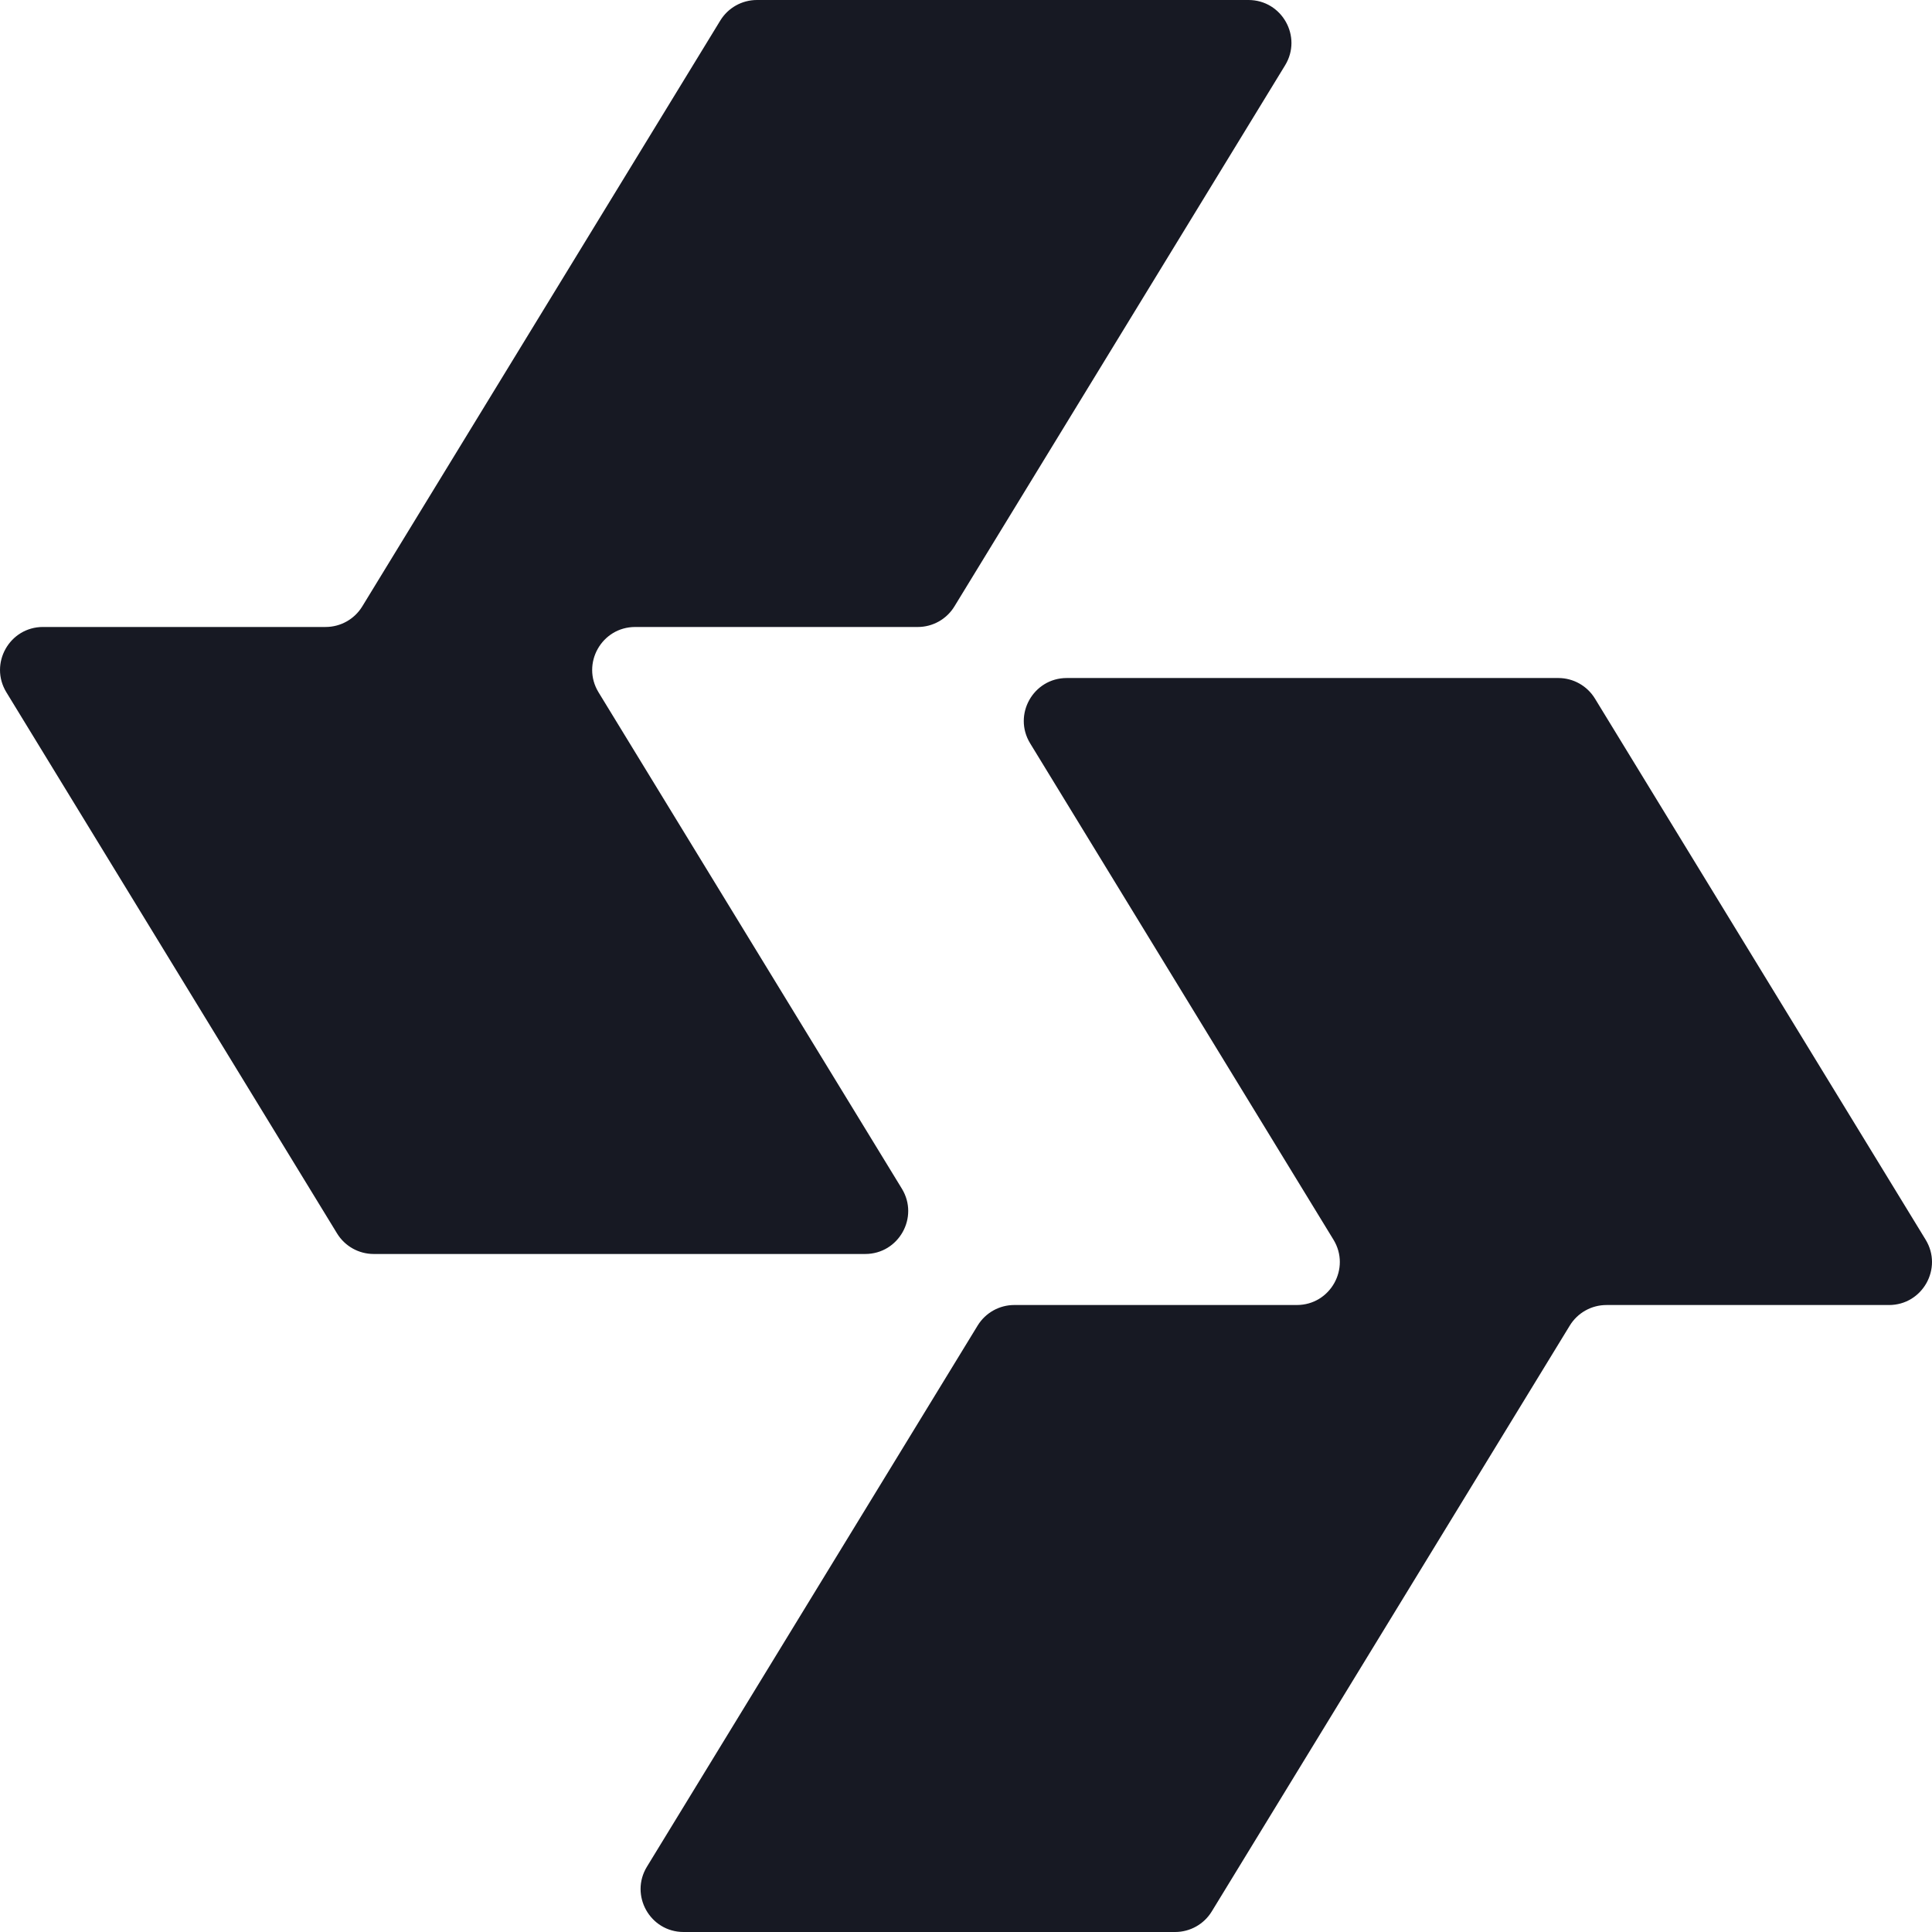
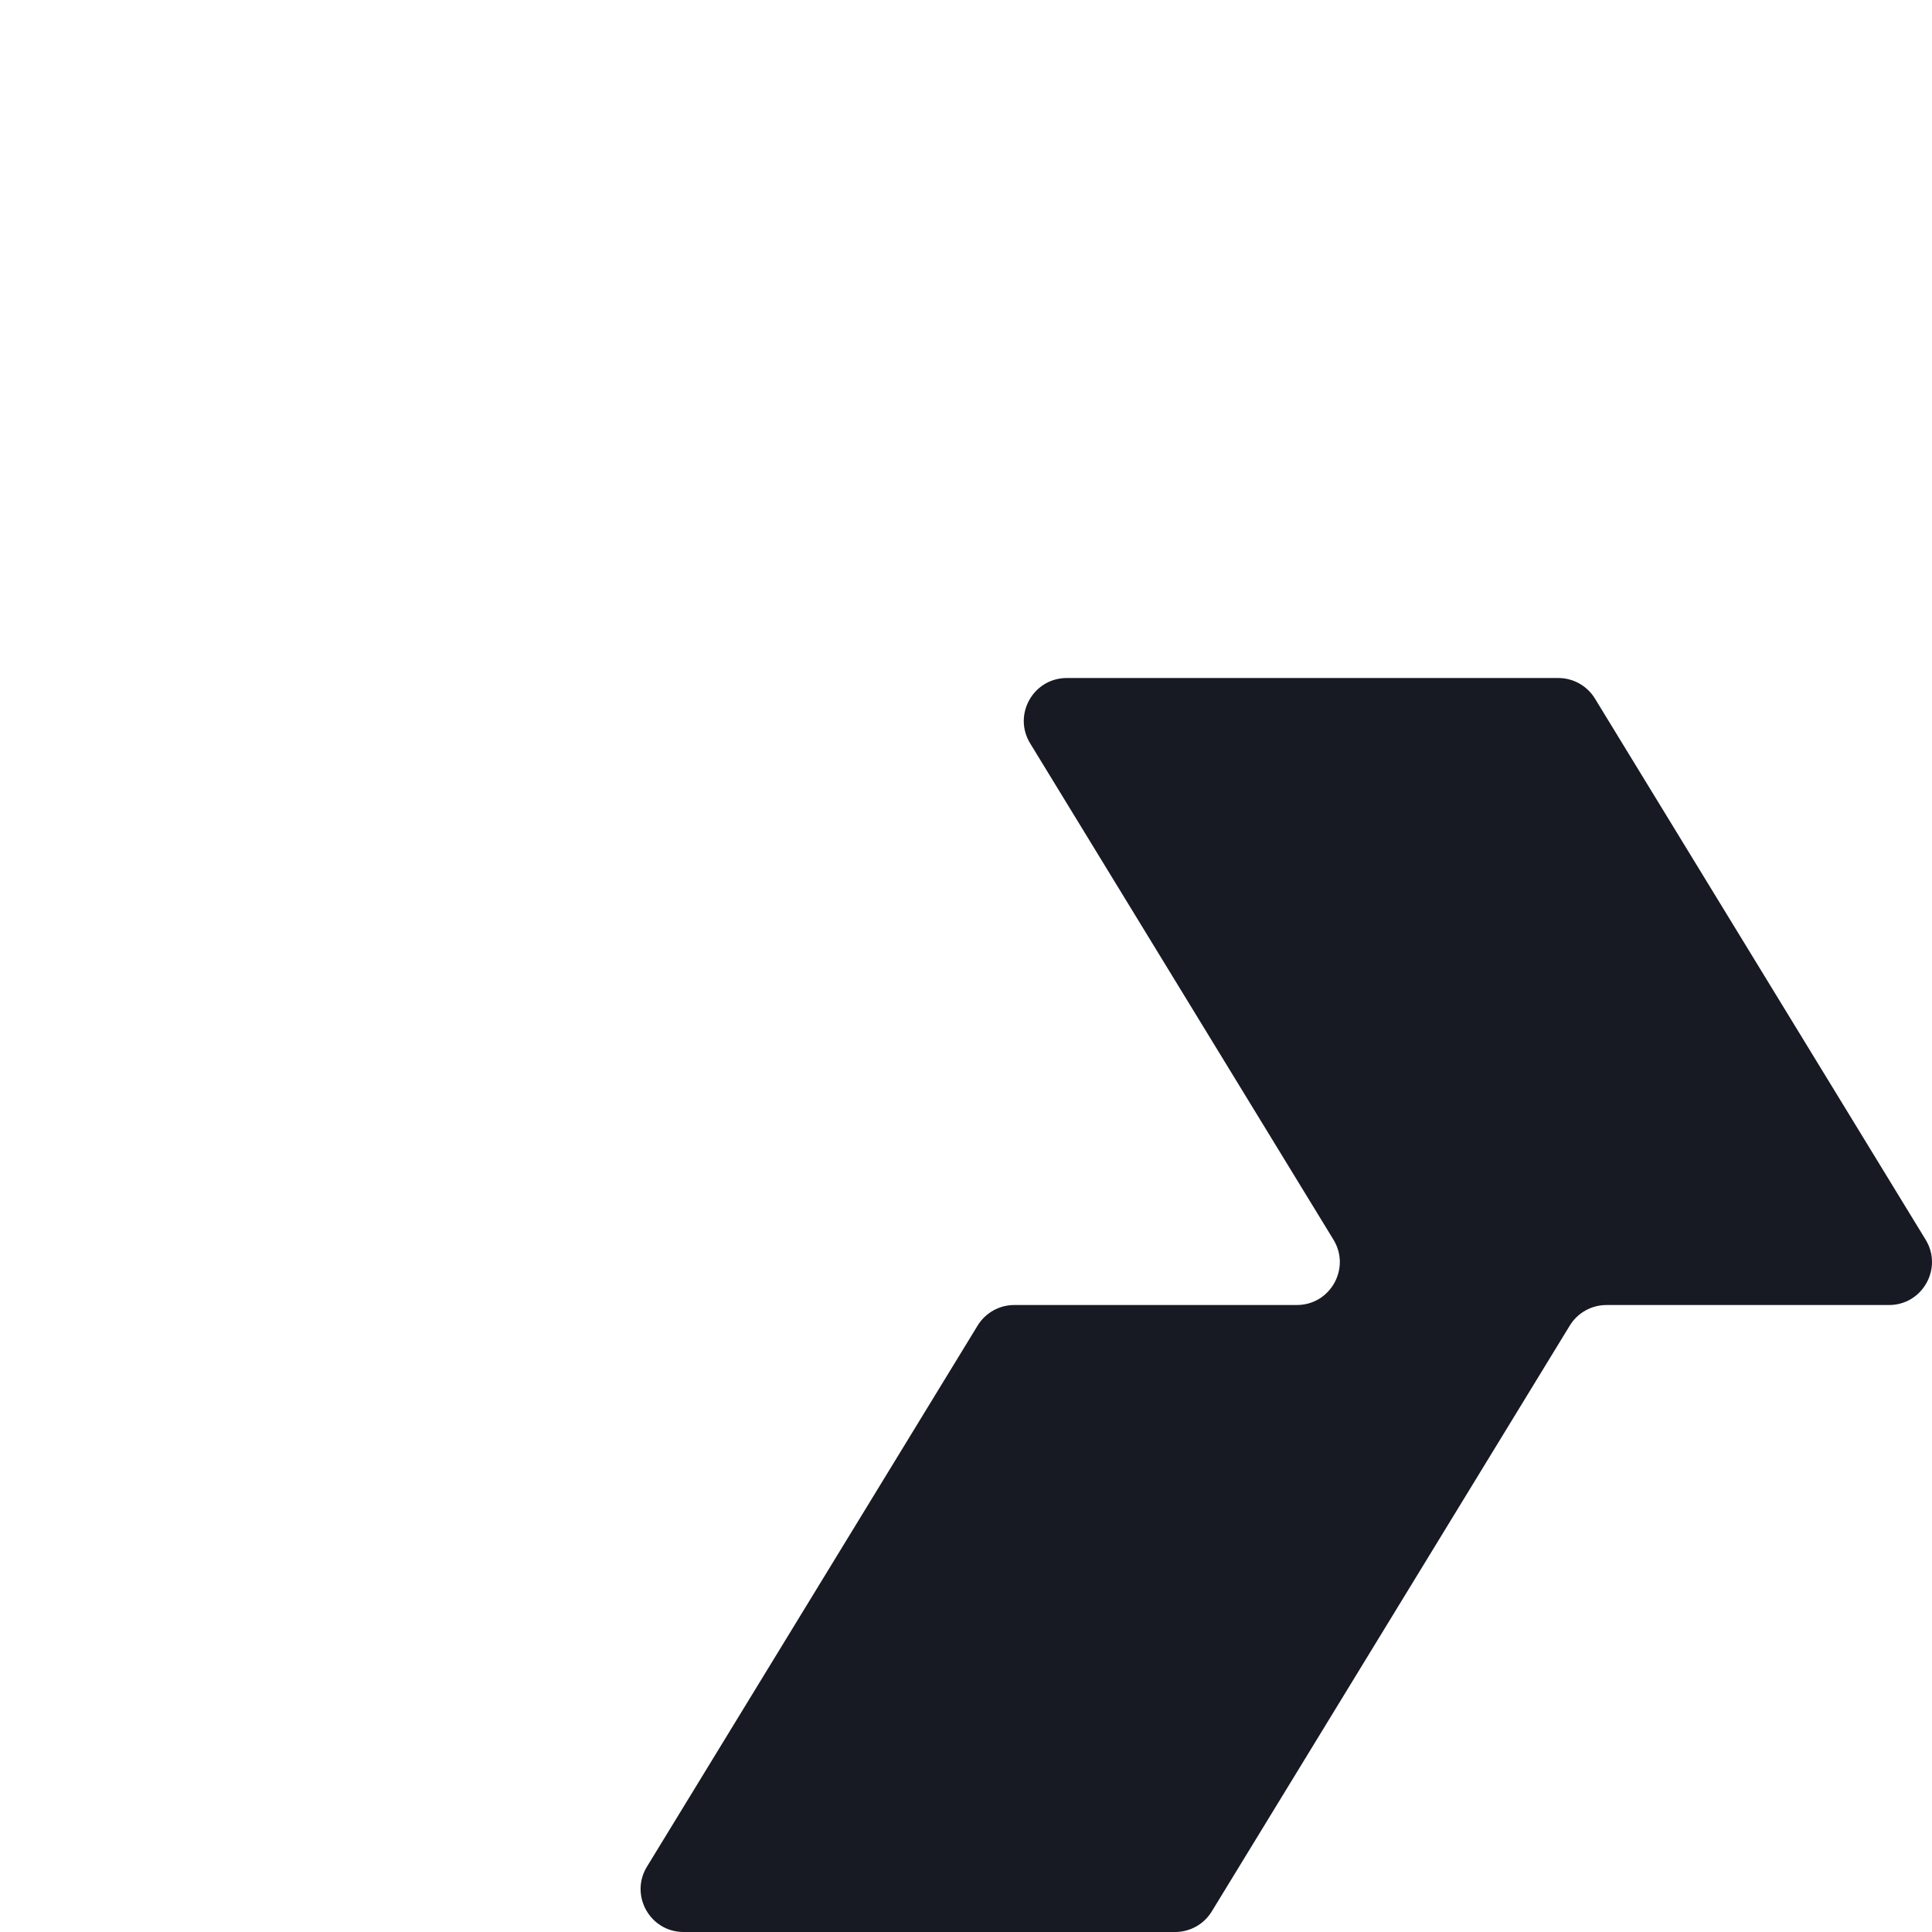
<svg xmlns="http://www.w3.org/2000/svg" width="100" height="100" viewBox="0 0 100 100" fill="none">
-   <path d="M66.516 3.381C67.421 1.9 66.355 0 64.62 0H39.178C38.404 0 37.686 0.403 37.282 1.063L18.75 31.389C18.346 32.049 17.628 32.452 16.854 32.452H2.226C0.49 32.452 -0.575 34.352 0.33 35.833L17.446 63.842C17.85 64.503 18.568 64.906 19.342 64.906H44.784C46.519 64.906 47.585 63.005 46.68 61.525L30.98 35.834C30.075 34.353 31.141 32.453 32.876 32.453H47.503C48.277 32.453 48.996 32.05 49.399 31.39L66.516 3.381Z" fill="#171923" />
  <path d="M62.72 98.937C62.317 99.597 61.598 100 60.824 100H35.383C33.647 100 32.581 98.1 33.486 96.619L50.603 68.61C51.007 67.95 51.725 67.547 52.499 67.547H67.124C68.859 67.547 69.925 65.647 69.02 64.166L53.32 38.475C52.415 36.995 53.481 35.094 55.216 35.094H80.658C81.432 35.094 82.15 35.497 82.554 36.158L99.671 64.167C100.575 65.647 99.51 67.548 97.774 67.548H83.148C82.374 67.548 81.656 67.951 81.252 68.611L62.72 98.937Z" fill="#171923" />
</svg>